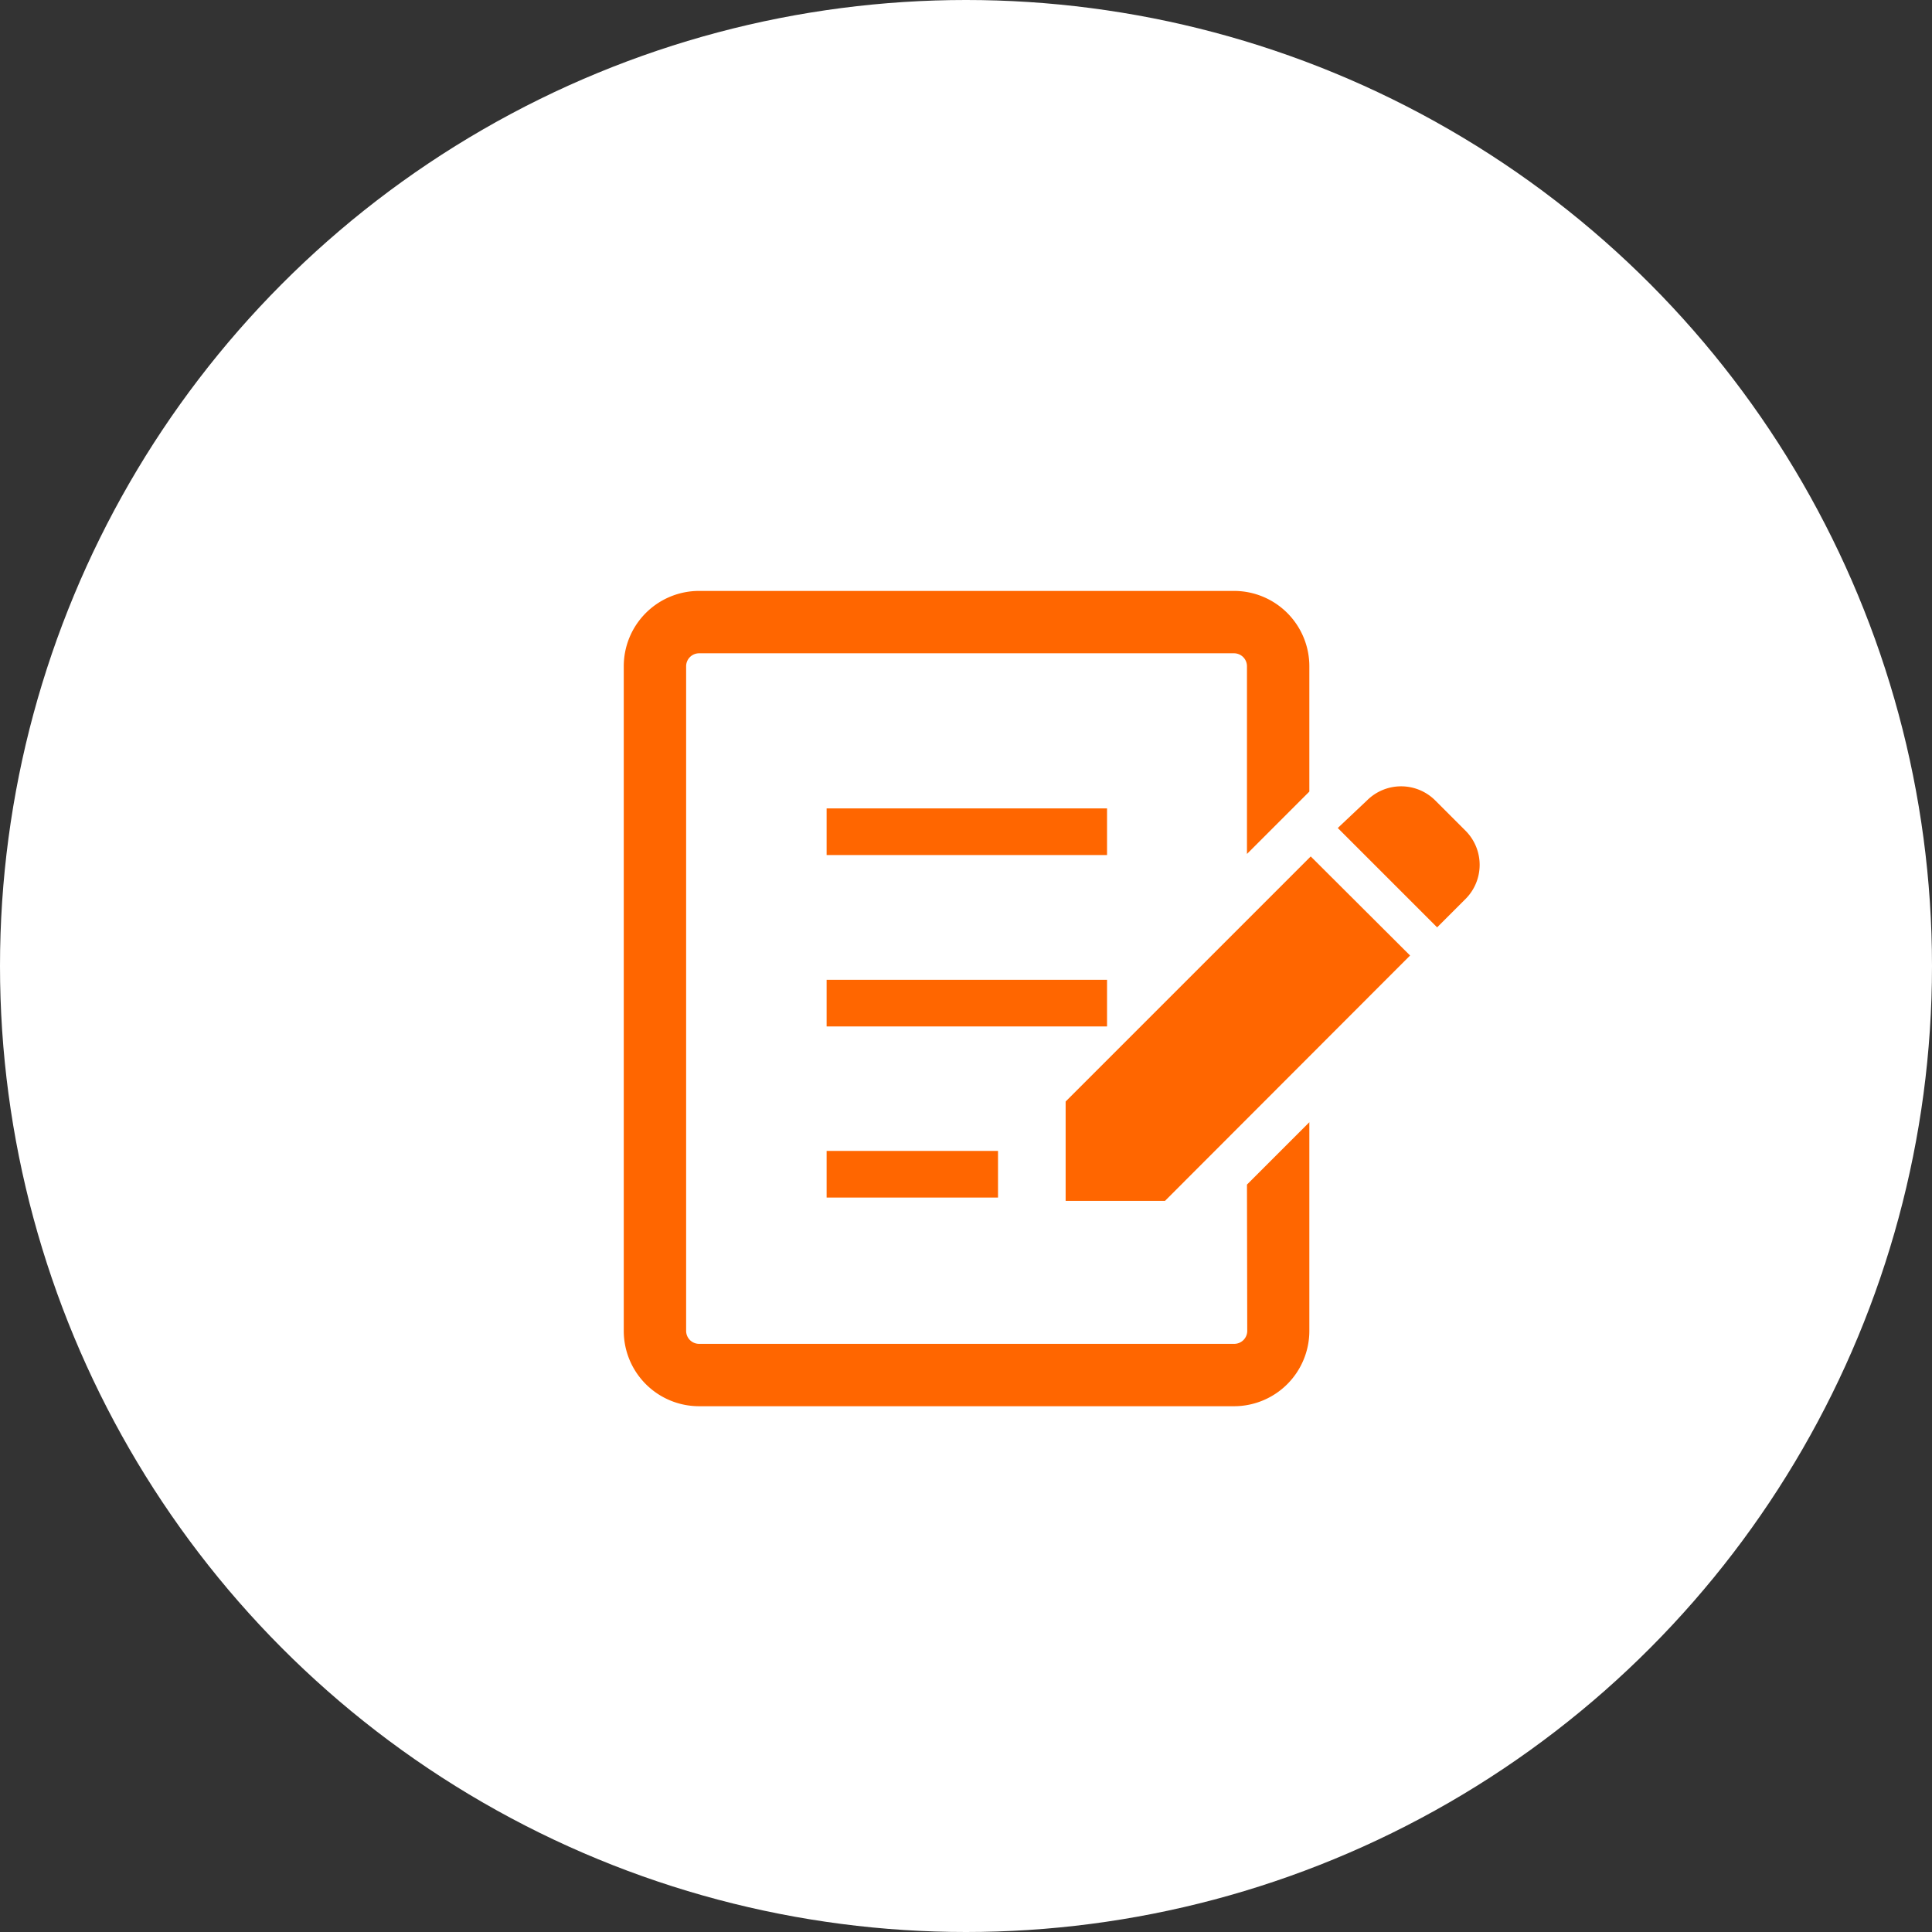
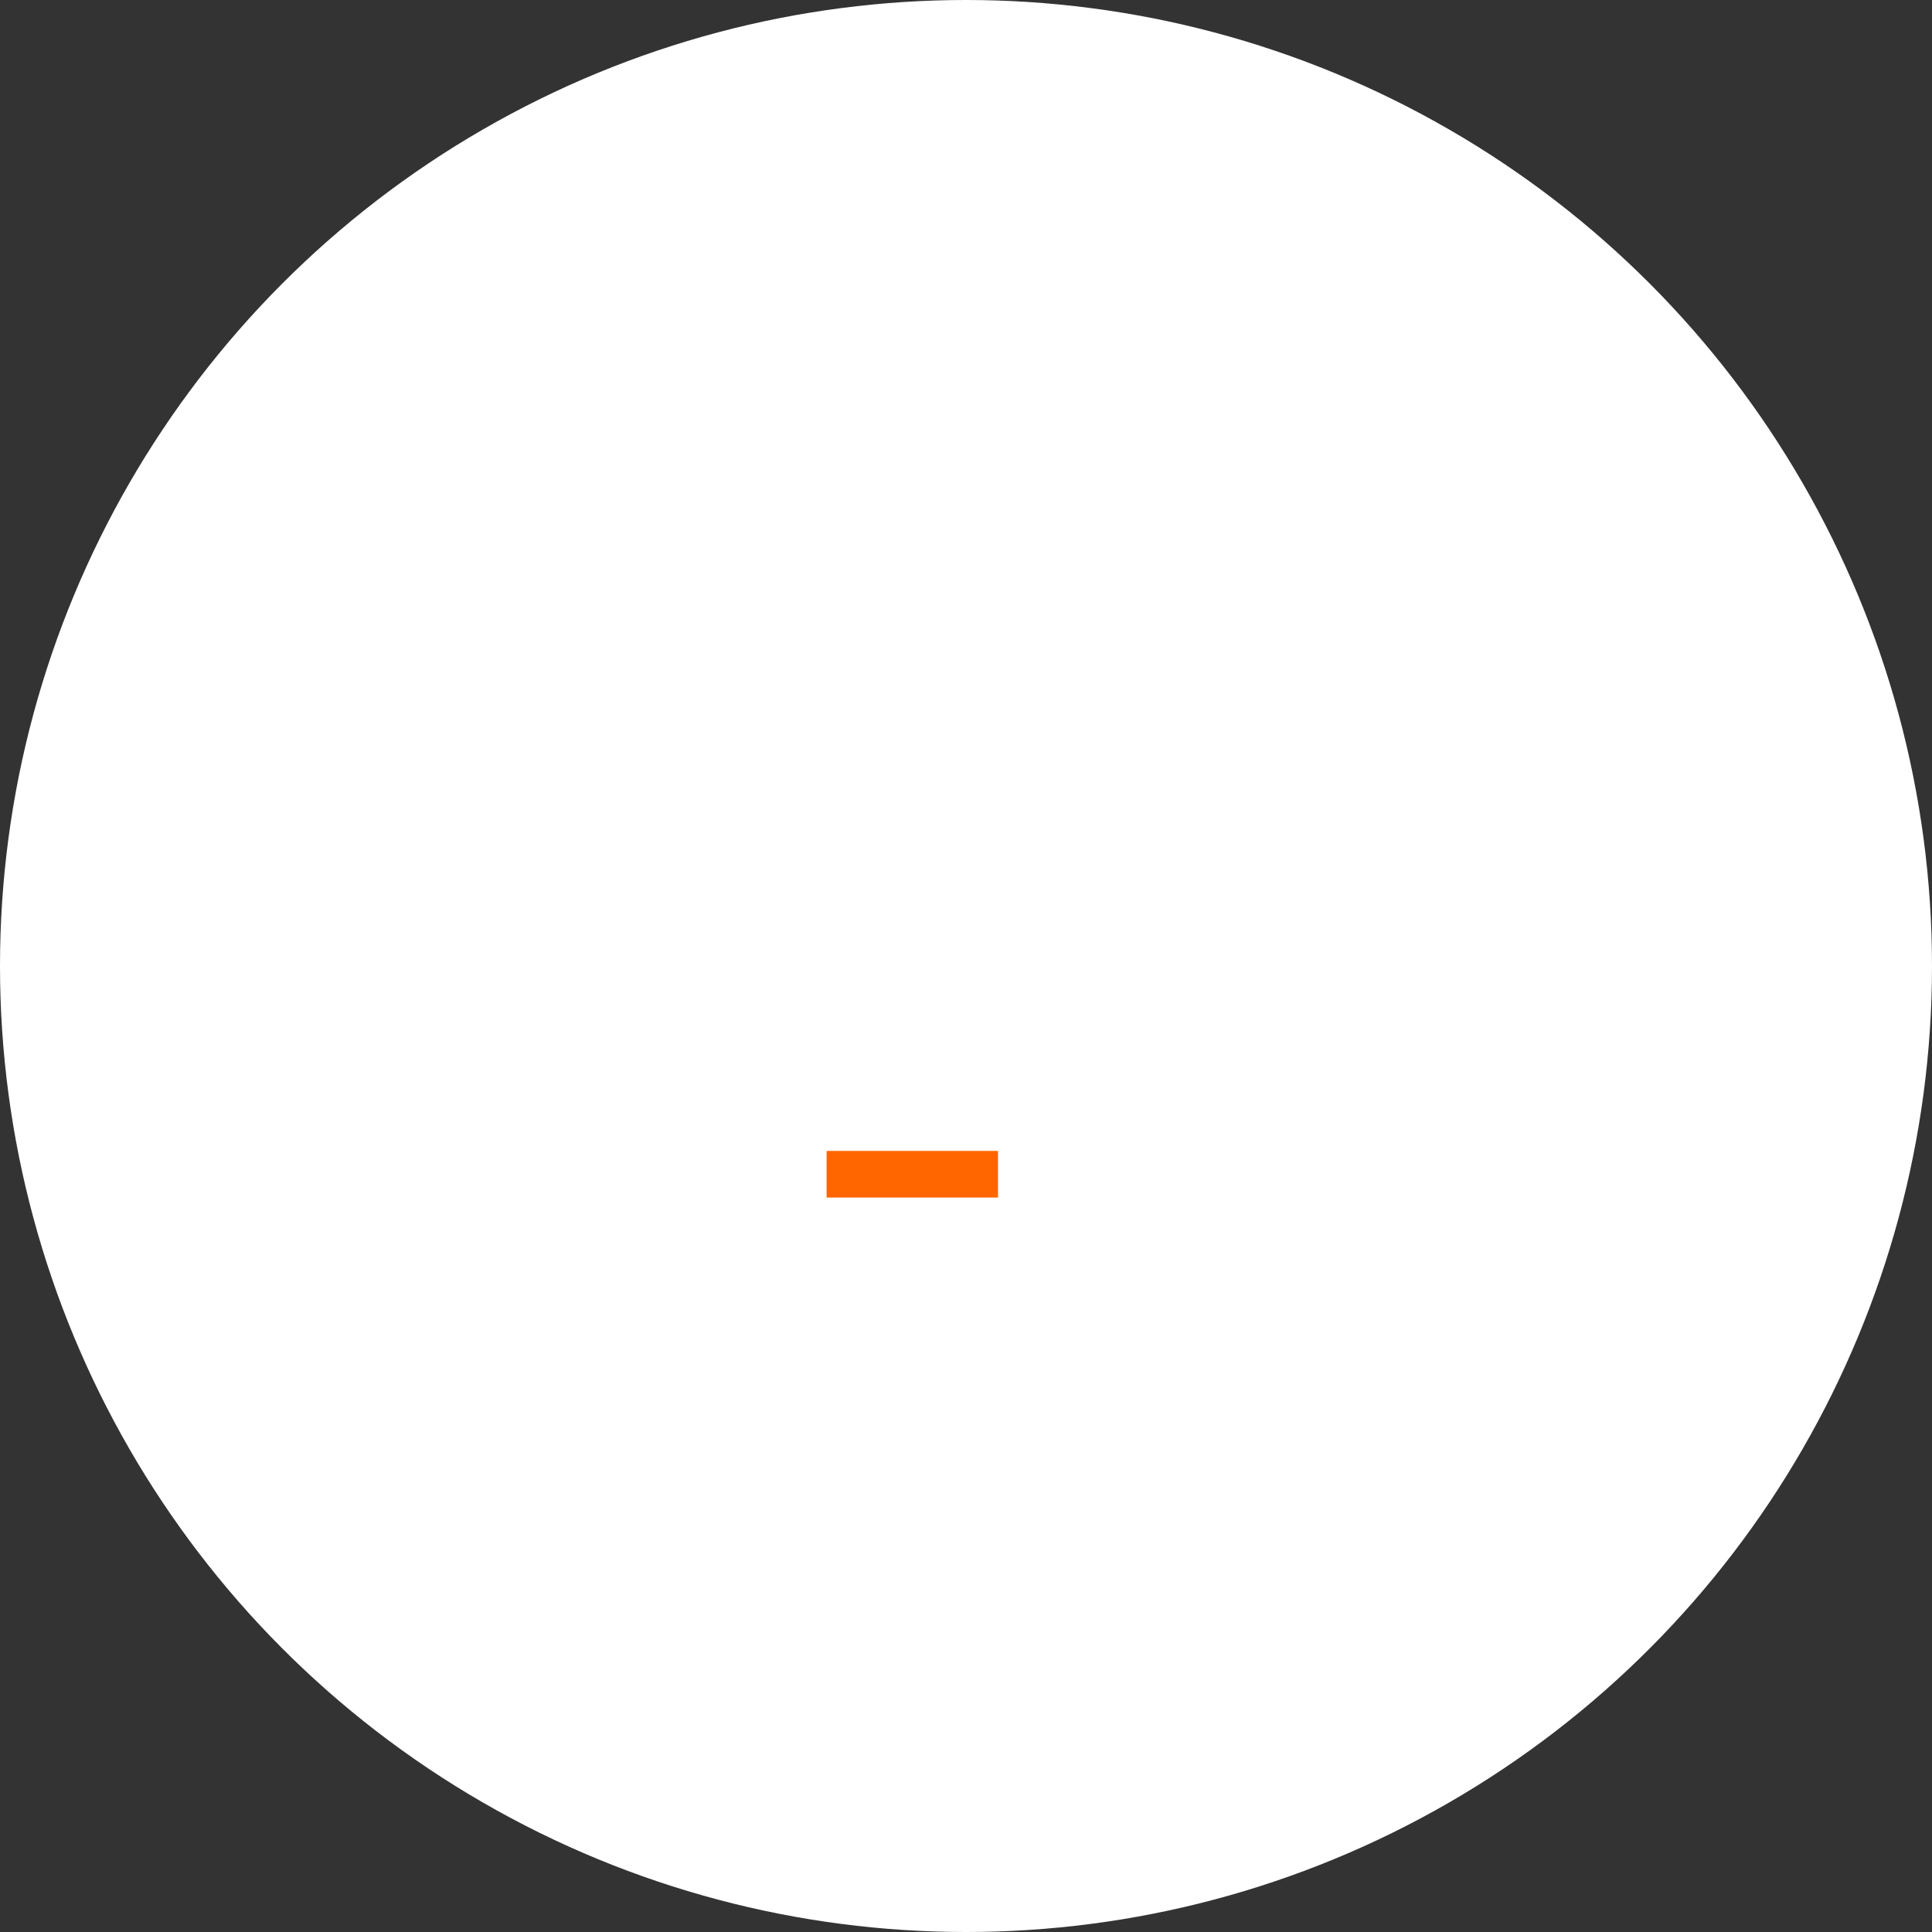
<svg xmlns="http://www.w3.org/2000/svg" viewBox="0 0 70 70">
  <rect x="0" y="0" width="70" height="70" fill="#333333" stroke="none" />
  <defs>
    <style>.cls-1{fill:#fff;}.cls-2{fill:#f60;}</style>
  </defs>
  <title>svg_menu03</title>
  <g id="レイヤー_2" data-name="レイヤー 2">
    <g id="レイヤー_1-2" data-name="レイヤー 1">
      <circle class="cls-1" cx="35" cy="35" r="35" />
-       <path class="cls-2" d="M53.12,30.12,52,29a1.75,1.75,0,0,0-2.47,0L48.47,30l3.6,3.6,1.05-1.05A1.75,1.75,0,0,0,53.12,30.12Z" />
-       <polygon class="cls-2" points="38.61 39.91 38.61 43.51 42.21 43.51 51.09 34.62 47.49 31.03 38.61 39.91" />
-       <rect class="cls-2" x="29.95" y="29.29" width="10.16" height="1.69" />
-       <rect class="cls-2" x="29.95" y="35.5" width="10.16" height="1.69" />
      <rect class="cls-2" x="29.95" y="41.7" width="6.21" height="1.69" />
-       <path class="cls-2" d="M45.19,48.22a.47.47,0,0,1-.47.47H25.33a.47.47,0,0,1-.47-.47V24.14a.47.47,0,0,1,.47-.47H44.71a.47.47,0,0,1,.47.47v6.8l2.26-2.26V24.14a2.73,2.73,0,0,0-2.73-2.73H25.33a2.73,2.73,0,0,0-2.73,2.73V48.22a2.73,2.73,0,0,0,2.73,2.73H44.71a2.73,2.73,0,0,0,2.73-2.73V40.66l-2.26,2.26Z" />
    </g>
  </g>
</svg>